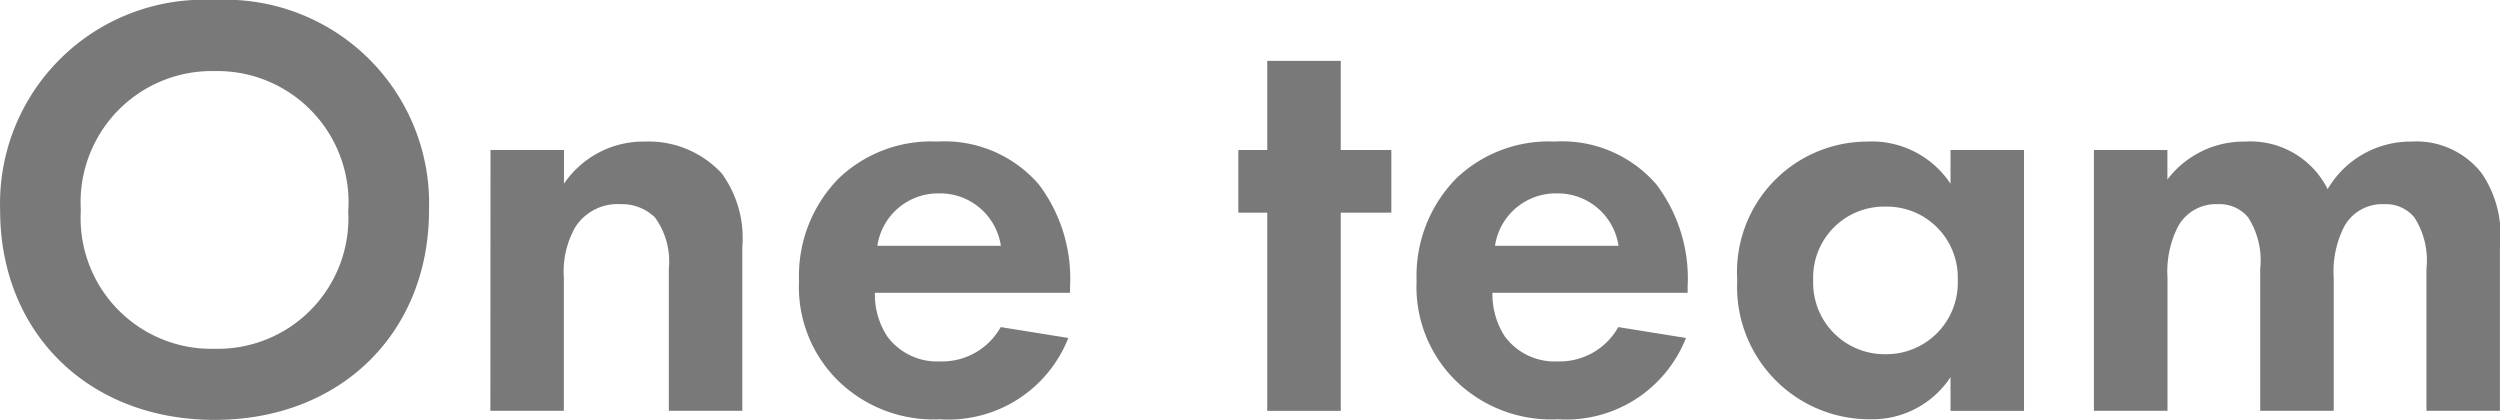
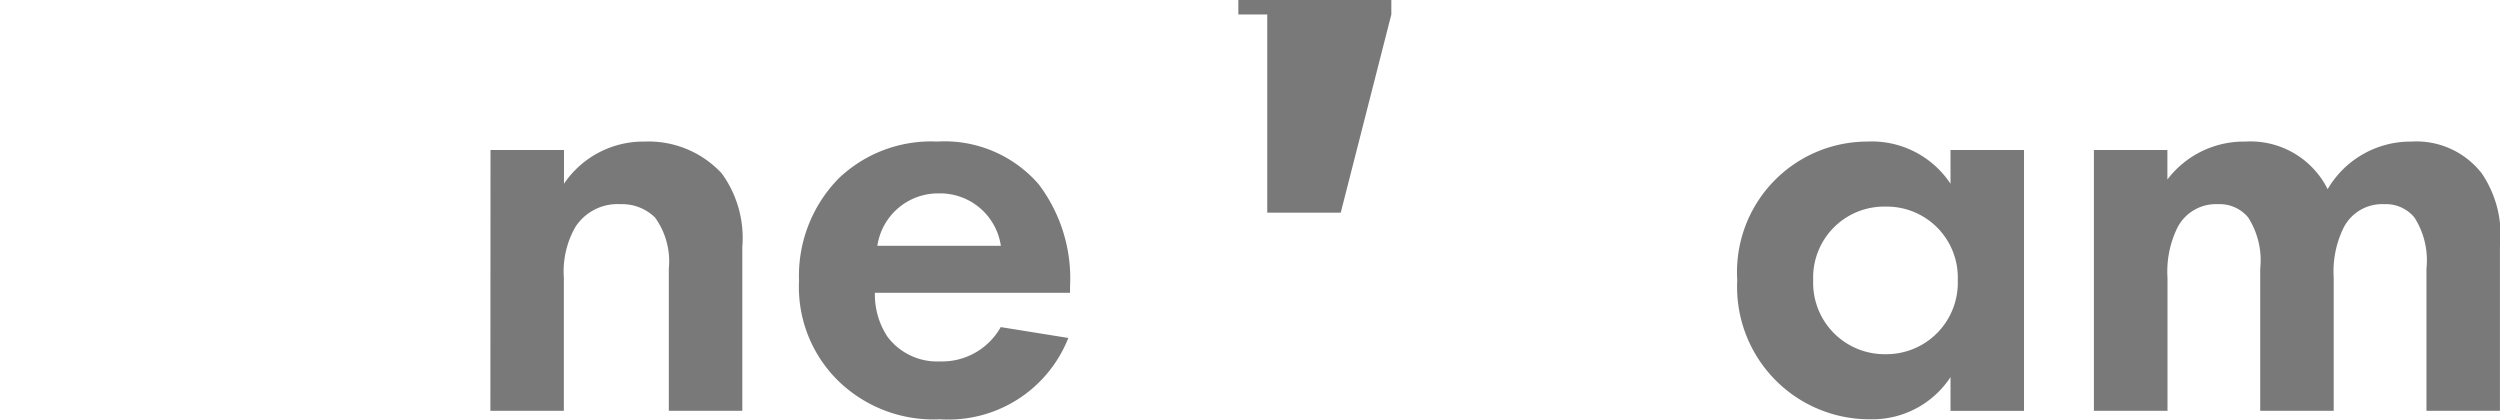
<svg xmlns="http://www.w3.org/2000/svg" id="dream_" data-name="dream " width="99.361" height="16.688" viewBox="0 0 99.361 16.688">
  <g id="グループ_936" data-name="グループ 936">
    <g id="グループ_935" data-name="グループ 935" style="isolation: isolate">
-       <path id="パス_3330" data-name="パス 3330" d="M-361.4,215.456c0,4.86-3.5,8.332-8.523,8.332s-8.523-3.472-8.523-8.332a8.1,8.1,0,0,1,8.523-8.356A8.1,8.1,0,0,1-361.4,215.456Zm-3.208,0a5.214,5.214,0,0,0-5.315-5.531,5.214,5.214,0,0,0-5.315,5.531,5.194,5.194,0,0,0,5.315,5.506A5.193,5.193,0,0,0-364.613,215.456Z" transform="translate(378.451 -207.1)" fill="#797979" />
      <path id="パス_3331" data-name="パス 3331" d="M-359.839,212.806h2.92v1.342a3.806,3.806,0,0,1,3.208-1.676,3.962,3.962,0,0,1,3.065,1.268,4.368,4.368,0,0,1,.815,2.921v6.512h-2.921v-5.651a2.972,2.972,0,0,0-.551-2.035,1.871,1.871,0,0,0-1.365-.527,1.992,1.992,0,0,0-1.8.91,3.564,3.564,0,0,0-.456,2.011v5.292h-2.92Z" transform="translate(379.334 -206.845)" fill="#797979" />
      <path id="パス_3332" data-name="パス 3332" d="M-337.43,220.277a5.121,5.121,0,0,1-5.1,3.232,5.424,5.424,0,0,1-3.974-1.46A5.223,5.223,0,0,1-348.133,218a5.524,5.524,0,0,1,1.581-4.069,5.311,5.311,0,0,1,3.9-1.46,4.956,4.956,0,0,1,4.046,1.7,6.2,6.2,0,0,1,1.244,4.07v.24h-7.756a3.049,3.049,0,0,0,.5,1.747,2.465,2.465,0,0,0,2.082.981,2.672,2.672,0,0,0,2.419-1.364Zm-2.681-3.663a2.442,2.442,0,0,0-2.466-2.083,2.441,2.441,0,0,0-2.443,2.083Z" transform="translate(379.89 -206.845)" fill="#797979" />
-       <path id="パス_3333" data-name="パス 3333" d="M-327.394,215.442v7.877h-2.921v-7.877h-1.149v-2.491h1.149v-3.542h2.921v3.542h2.011v2.491Z" transform="translate(380.681 -206.99)" fill="#797979" />
-       <path id="パス_3334" data-name="パス 3334" d="M-313.994,220.277a5.12,5.12,0,0,1-5.1,3.232,5.426,5.426,0,0,1-3.974-1.46A5.227,5.227,0,0,1-324.7,218a5.524,5.524,0,0,1,1.581-4.069,5.311,5.311,0,0,1,3.9-1.46,4.955,4.955,0,0,1,4.046,1.7,6.2,6.2,0,0,1,1.245,4.07v.24h-7.757a3.049,3.049,0,0,0,.5,1.747,2.465,2.465,0,0,0,2.082.981,2.672,2.672,0,0,0,2.419-1.364Zm-2.681-3.663a2.442,2.442,0,0,0-2.466-2.083,2.441,2.441,0,0,0-2.443,2.083Z" transform="translate(381.002 -206.845)" fill="#797979" />
+       <path id="パス_3333" data-name="パス 3333" d="M-327.394,215.442h-2.921v-7.877h-1.149v-2.491h1.149v-3.542h2.921v3.542h2.011v2.491Z" transform="translate(380.681 -206.99)" fill="#797979" />
      <path id="パス_3335" data-name="パス 3335" d="M-304.057,212.806h2.921v10.368h-2.921v-1.341a3.718,3.718,0,0,1-3.184,1.676,5.261,5.261,0,0,1-5.292-5.531,5.184,5.184,0,0,1,5.148-5.506,3.754,3.754,0,0,1,3.328,1.676Zm-5.458,5.172a2.838,2.838,0,0,0,2.873,2.944,2.839,2.839,0,0,0,2.873-2.944,2.819,2.819,0,0,0-2.873-2.921A2.819,2.819,0,0,0-309.515,217.978Z" transform="translate(381.579 -206.845)" fill="#797979" />
      <path id="パス_3336" data-name="パス 3336" d="M-299,212.806h2.921v1.173a3.814,3.814,0,0,1,3.088-1.507,3.43,3.43,0,0,1,3.281,1.891,3.817,3.817,0,0,1,3.328-1.891,3.286,3.286,0,0,1,2.8,1.268,4.357,4.357,0,0,1,.719,2.921v6.512h-2.92v-5.651a3.153,3.153,0,0,0-.48-2.035,1.467,1.467,0,0,0-1.2-.527,1.716,1.716,0,0,0-1.6.91,3.939,3.939,0,0,0-.406,2.011v5.292h-2.921v-5.651a3.161,3.161,0,0,0-.479-2.035,1.47,1.47,0,0,0-1.2-.527,1.718,1.718,0,0,0-1.6.91,3.95,3.95,0,0,0-.406,2.011v5.292H-299Z" transform="translate(382.221 -206.845)" fill="#797979" />
    </g>
  </g>
</svg>